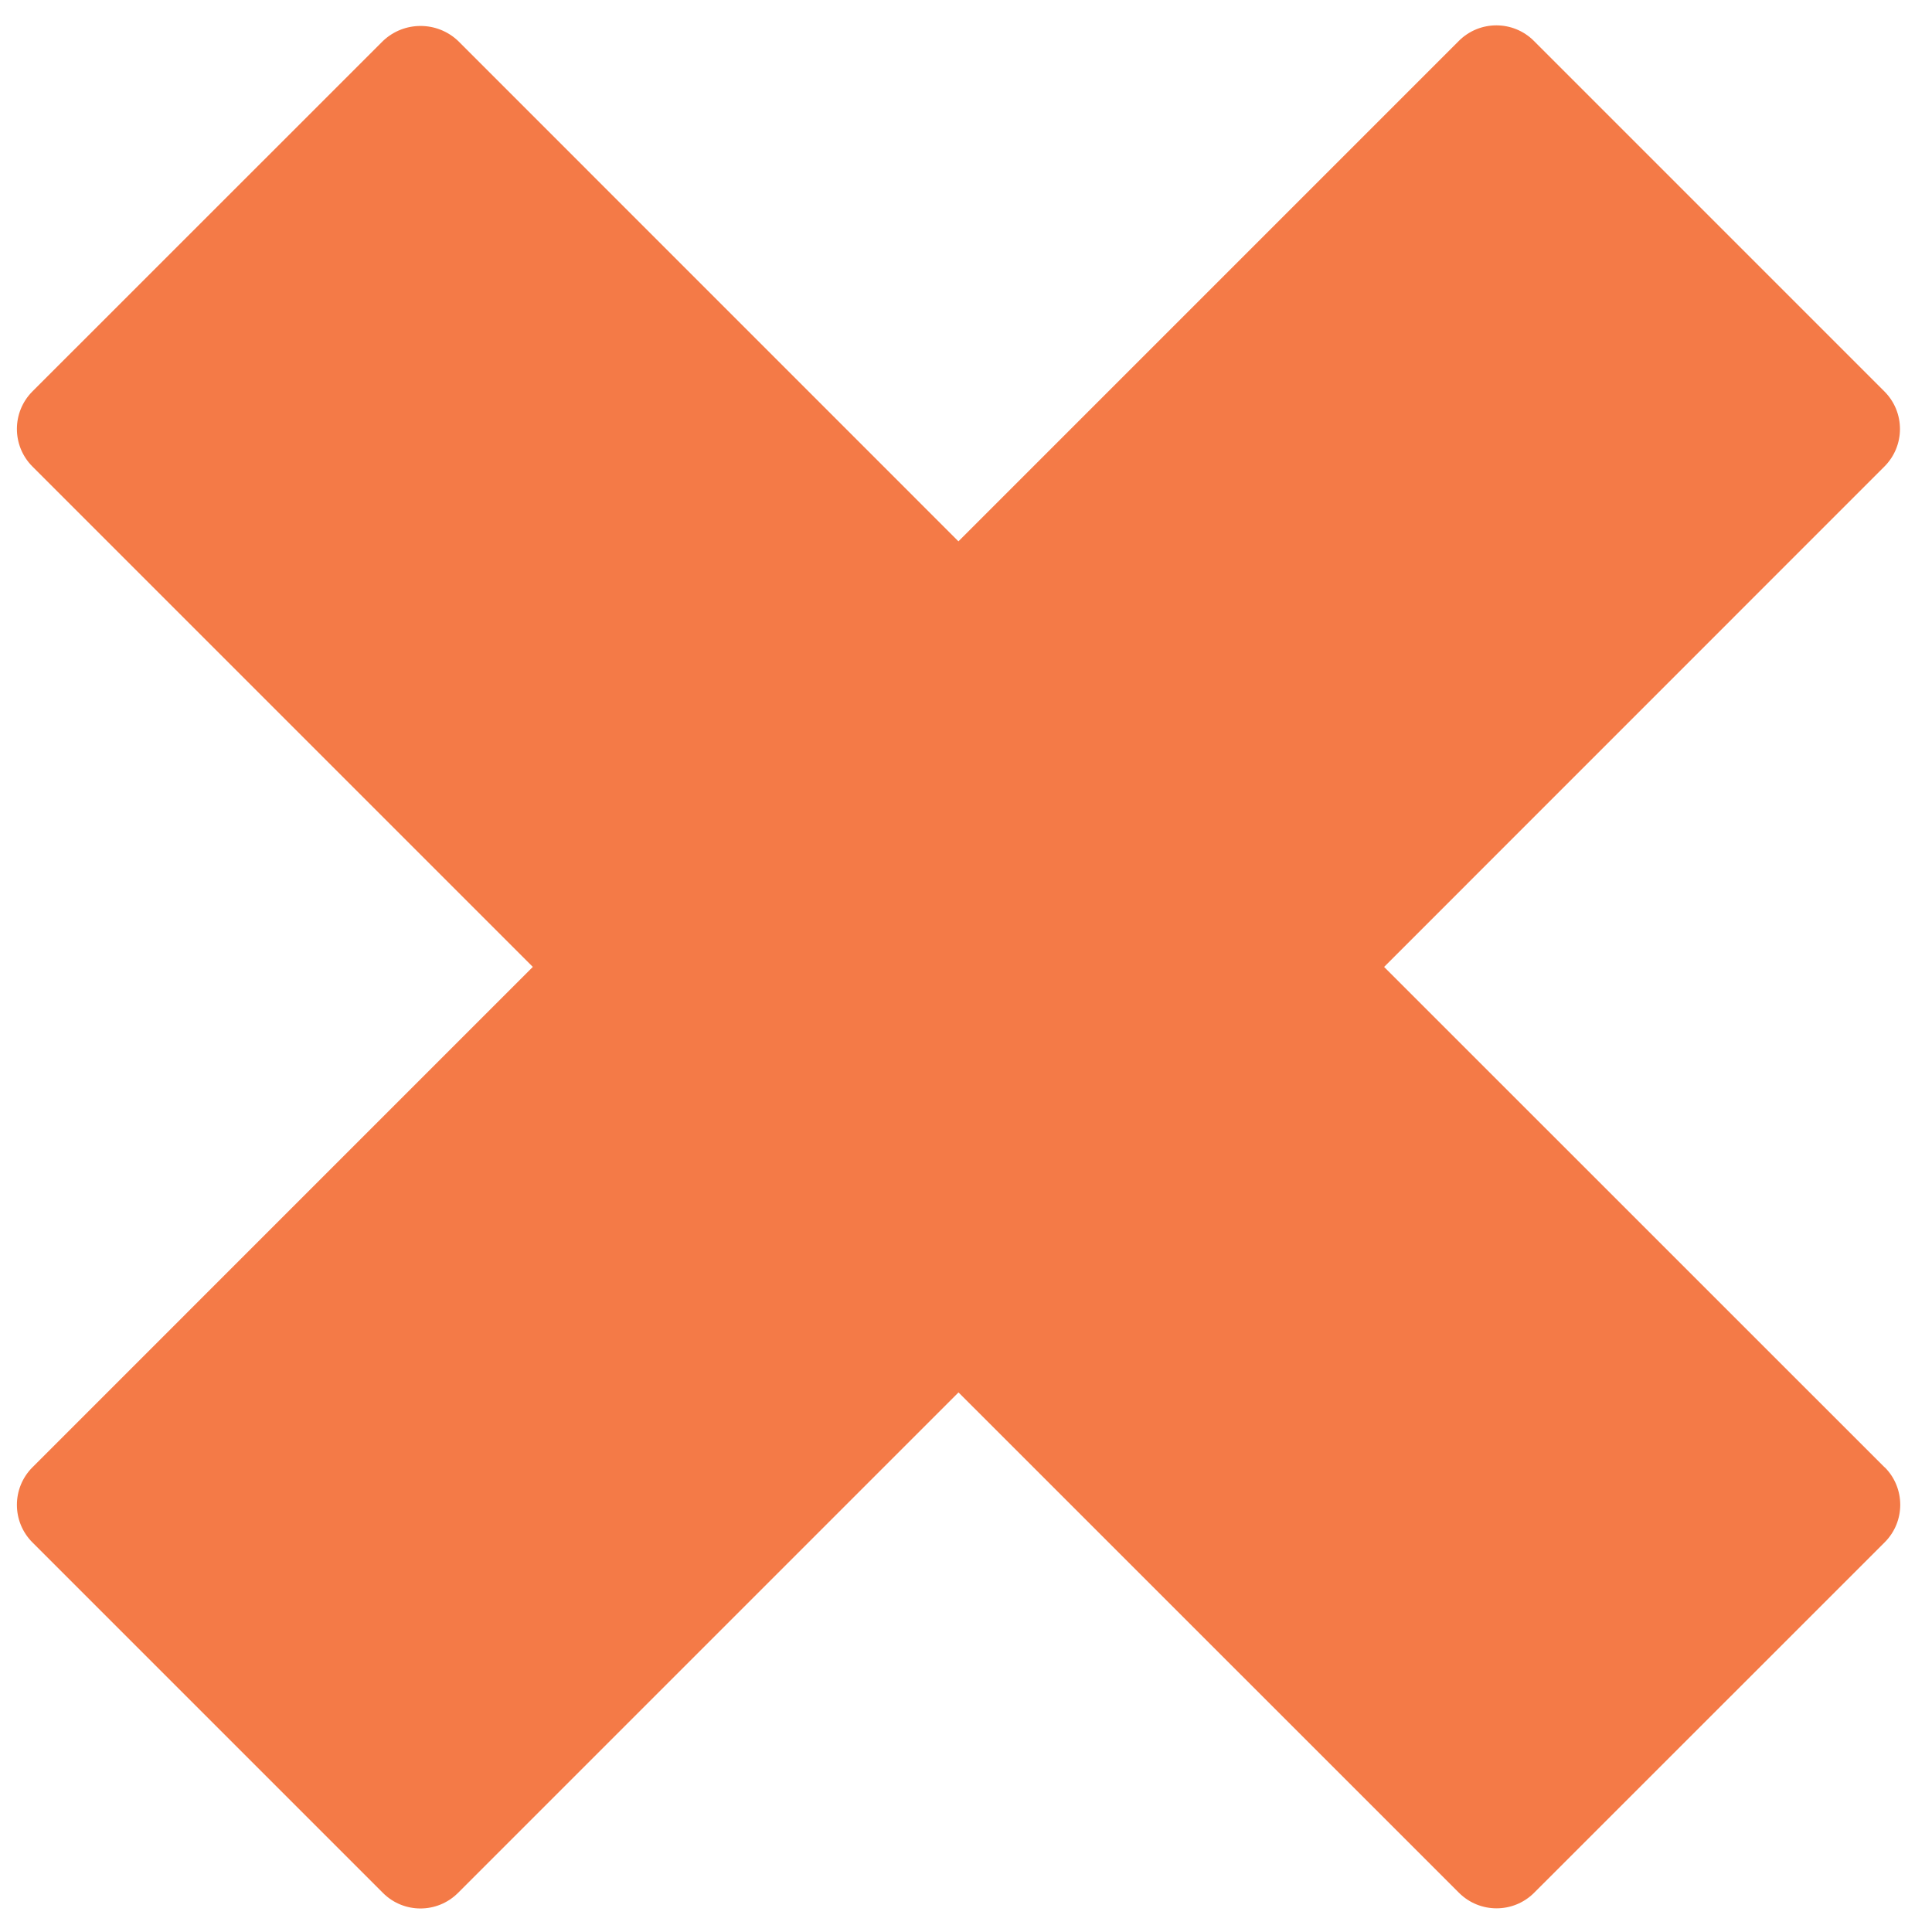
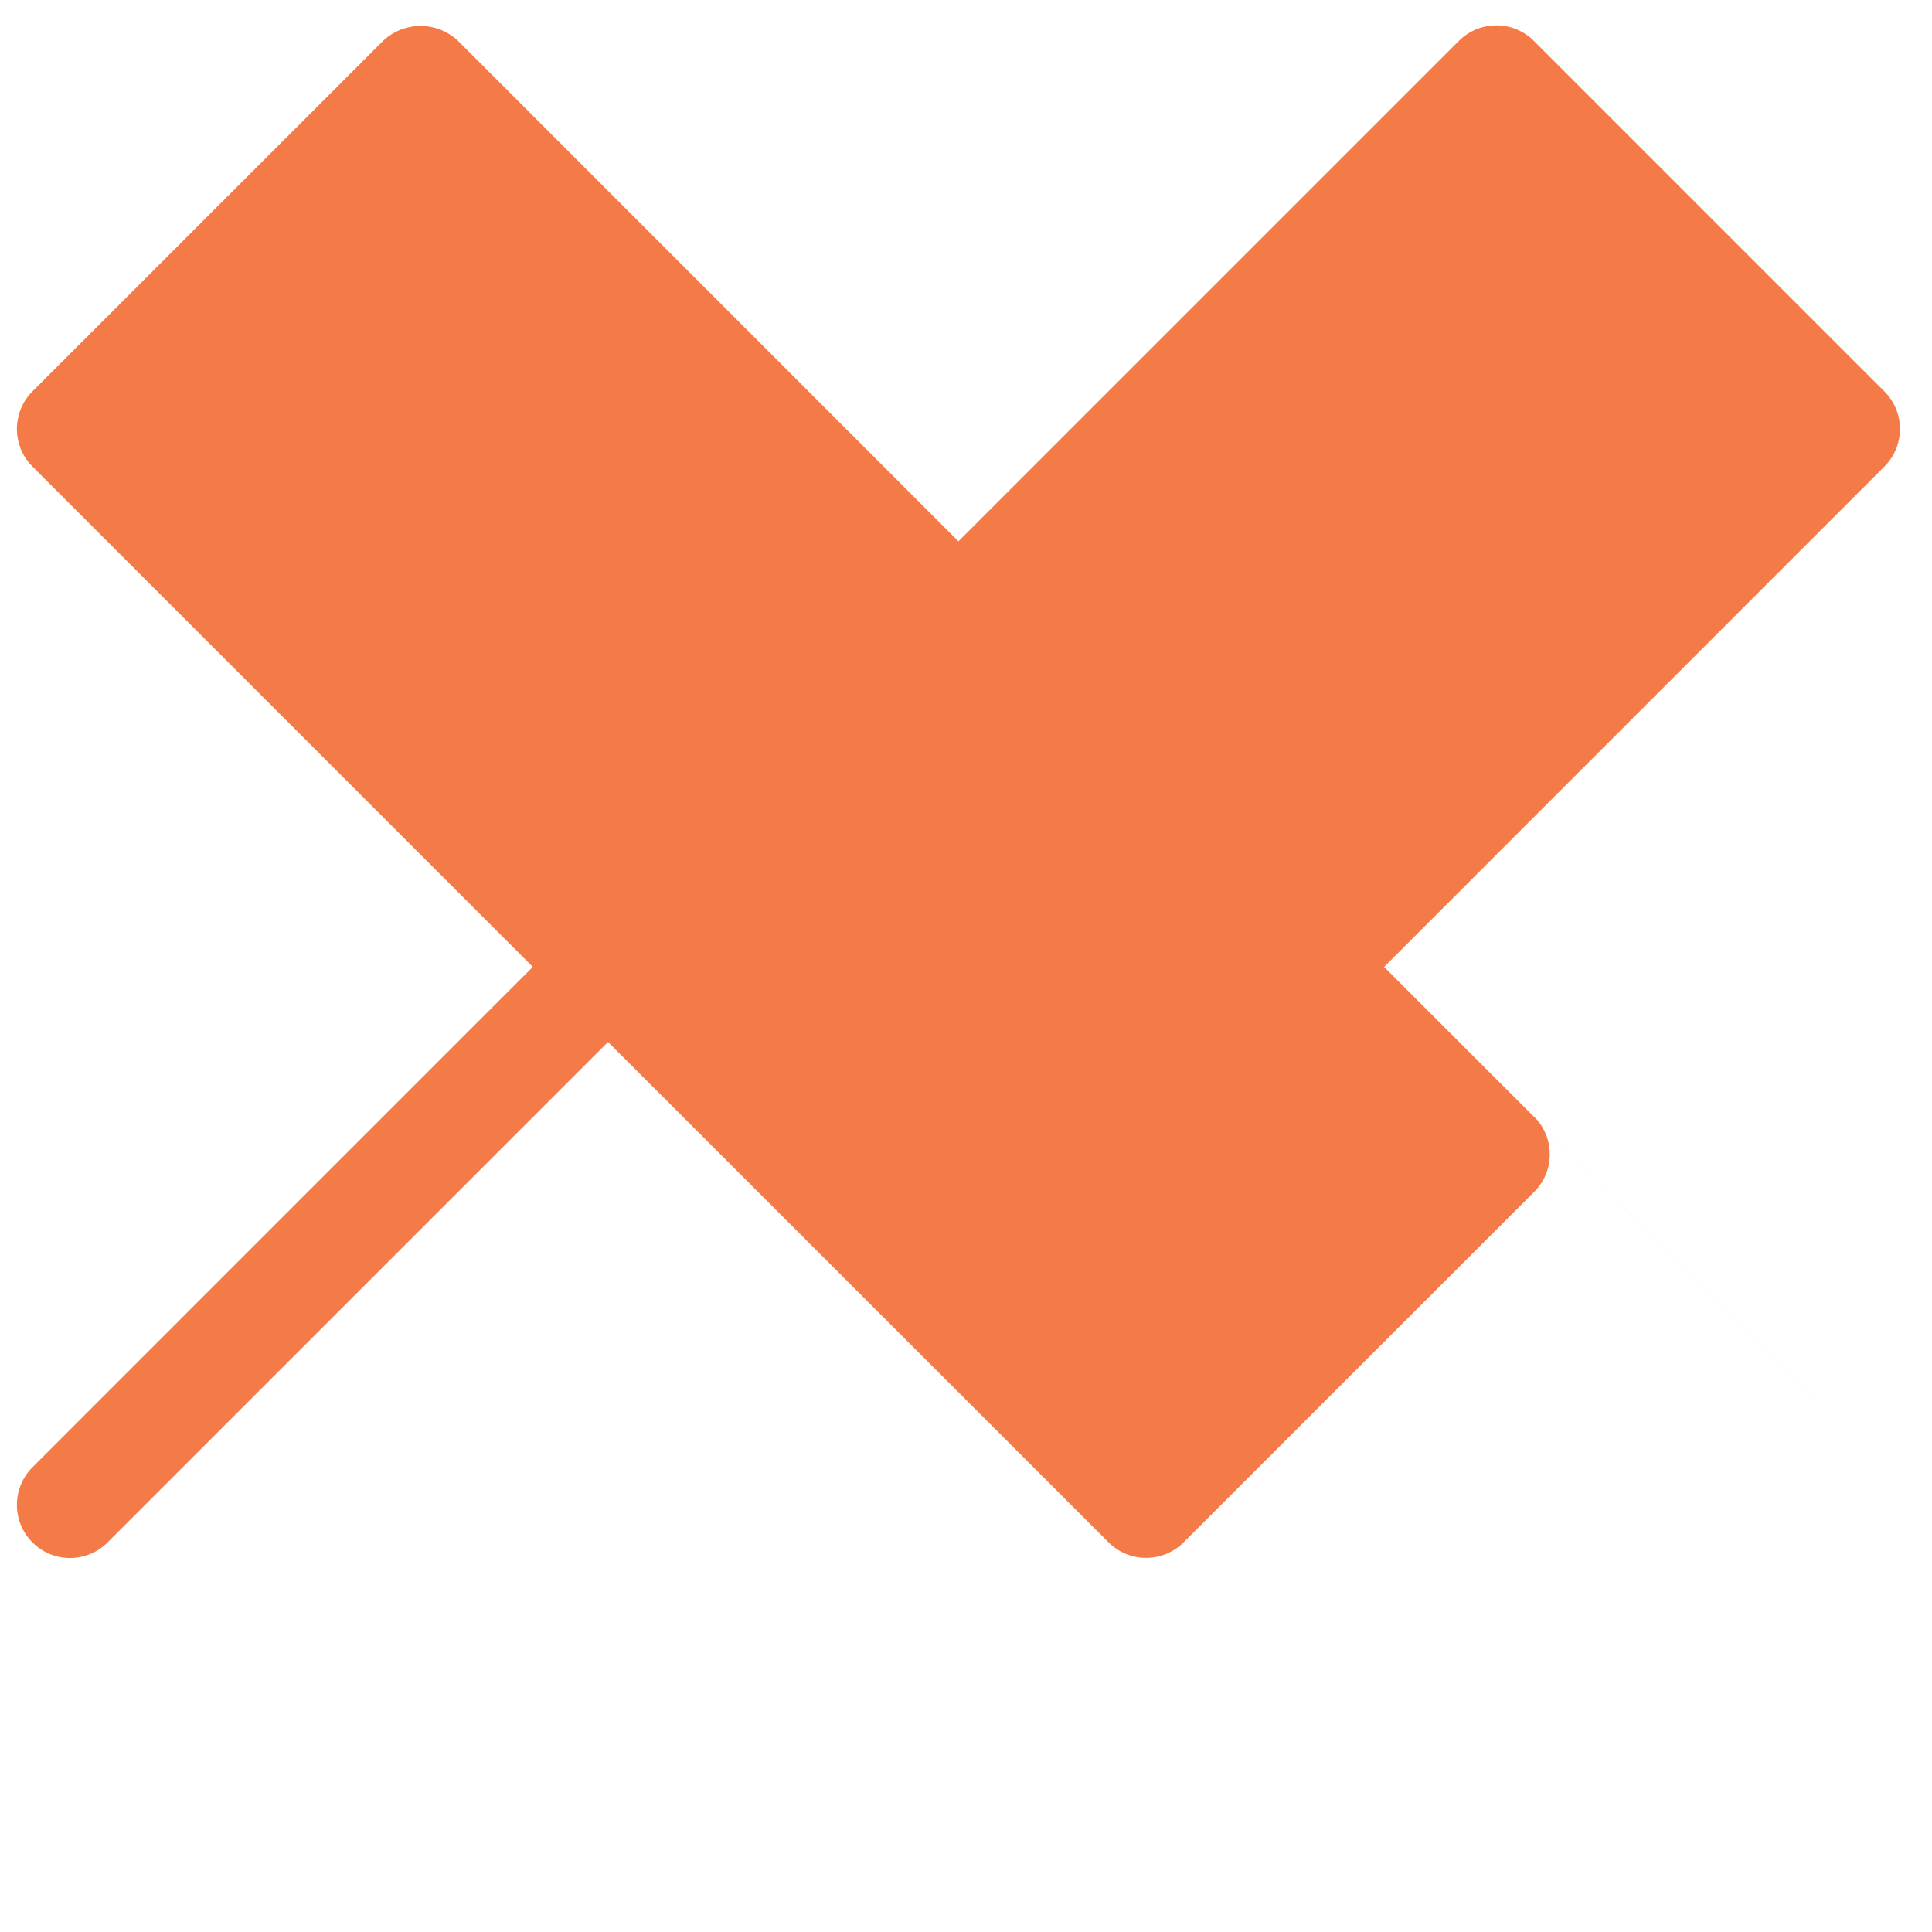
<svg xmlns="http://www.w3.org/2000/svg" id="Layer_1" viewBox="0 0 100 100">
  <defs>
    <style>.cls-1{fill:#f47a47;}</style>
  </defs>
-   <path id="x" class="cls-1" d="M97.546,75.948l-25.905-25.9,25.895-25.9c1.074-1.072,1.075-2.811,.003-3.885-.001-.001-.002-.002-.003-.003L79.396,2.119c-1.072-1.074-2.811-1.075-3.885-.003-.001,.001-.002,.002-.003,.003l-25.9,25.9L23.712,2.119c-1.09-1.034-2.798-1.034-3.888,0L1.679,20.259c-1.072,1.074-1.072,2.814,0,3.888l25.9,25.9L1.679,75.948c-1.072,1.074-1.072,2.814,0,3.888l18.14,18.14c1.072,1.074,2.811,1.075,3.885,.003,.001-.001,.002-.002,.003-.003l25.905-25.905,25.905,25.9c1.074,1.072,2.814,1.072,3.888,0l18.145-18.14c1.074-1.072,1.075-2.811,.003-3.885-.001-.001-.002-.002-.003-.003l-.005,.005Z" />
+   <path id="x" class="cls-1" d="M97.546,75.948l-25.905-25.9,25.895-25.9c1.074-1.072,1.075-2.811,.003-3.885-.001-.001-.002-.002-.003-.003L79.396,2.119c-1.072-1.074-2.811-1.075-3.885-.003-.001,.001-.002,.002-.003,.003l-25.9,25.9L23.712,2.119c-1.09-1.034-2.798-1.034-3.888,0L1.679,20.259c-1.072,1.074-1.072,2.814,0,3.888l25.9,25.9L1.679,75.948c-1.072,1.074-1.072,2.814,0,3.888c1.072,1.074,2.811,1.075,3.885,.003,.001-.001,.002-.002,.003-.003l25.905-25.905,25.905,25.9c1.074,1.072,2.814,1.072,3.888,0l18.145-18.14c1.074-1.072,1.075-2.811,.003-3.885-.001-.001-.002-.002-.003-.003l-.005,.005Z" />
</svg>